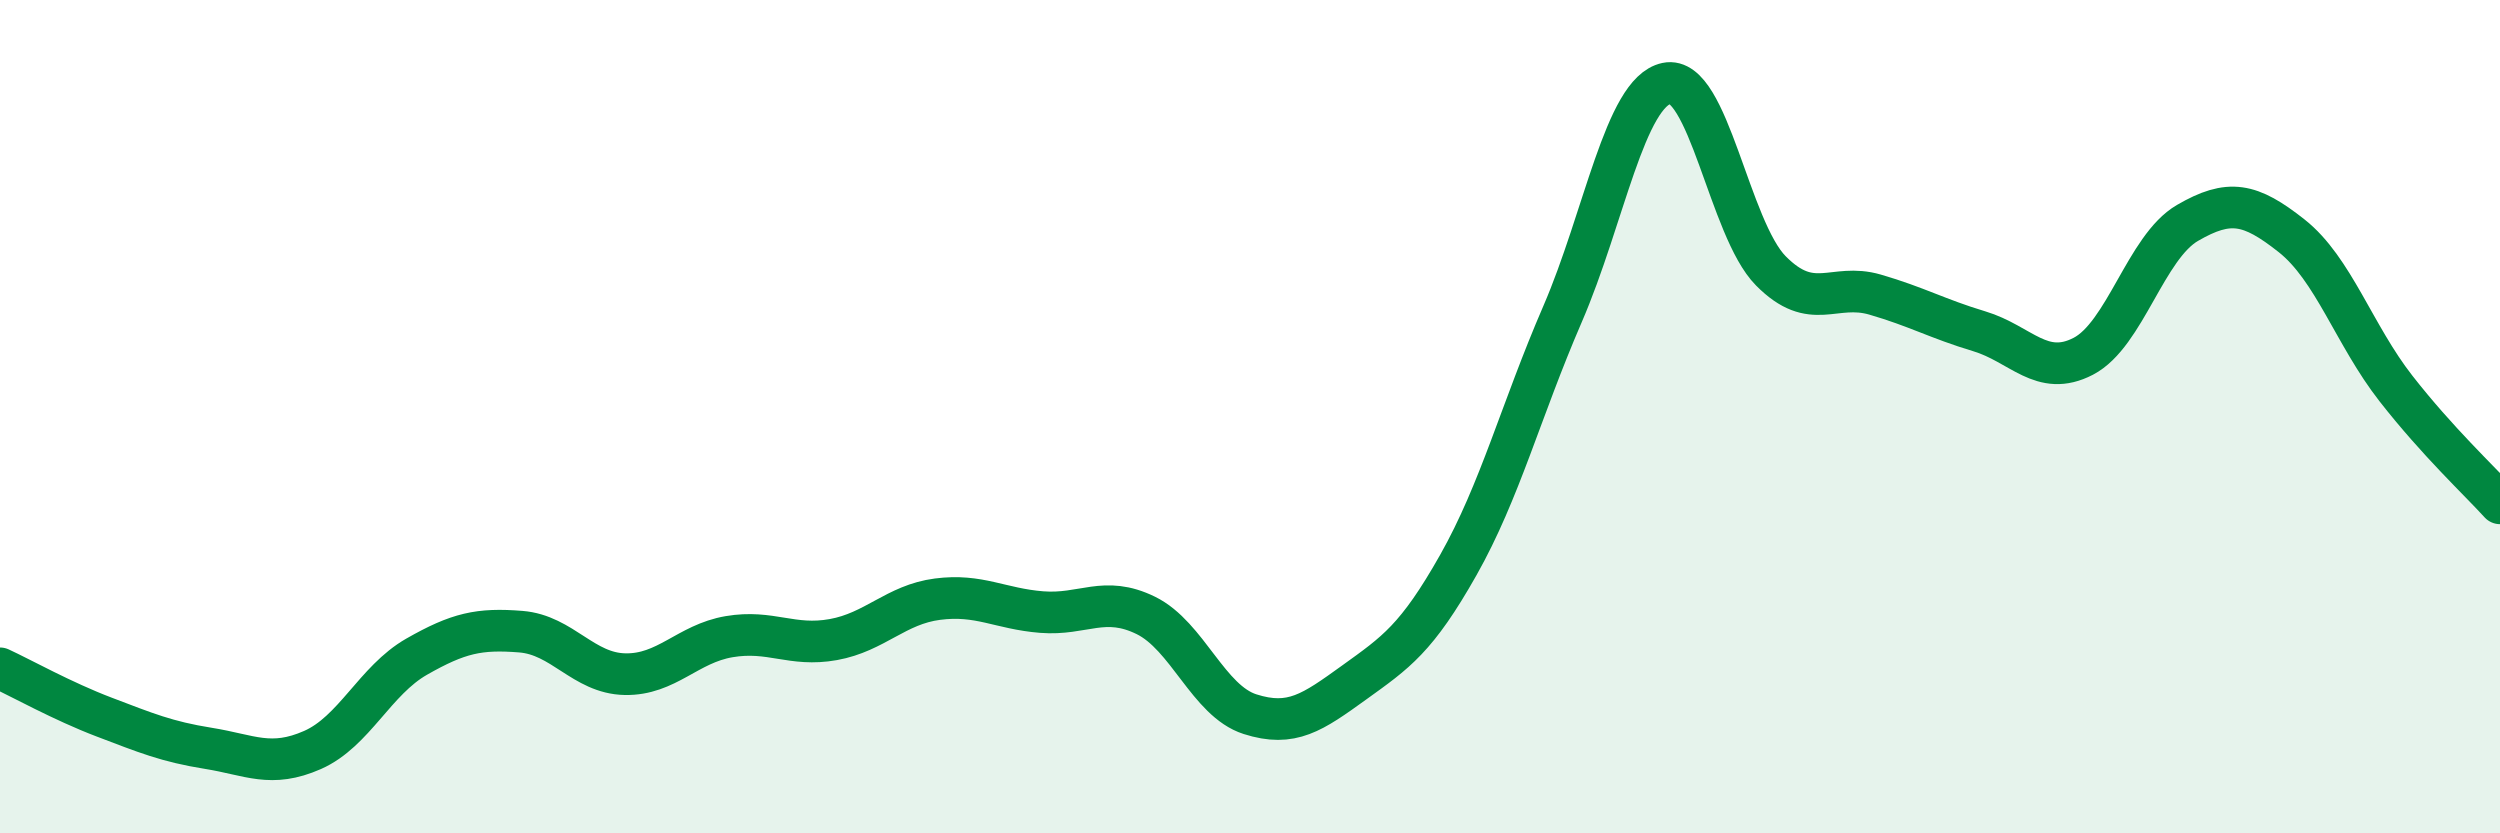
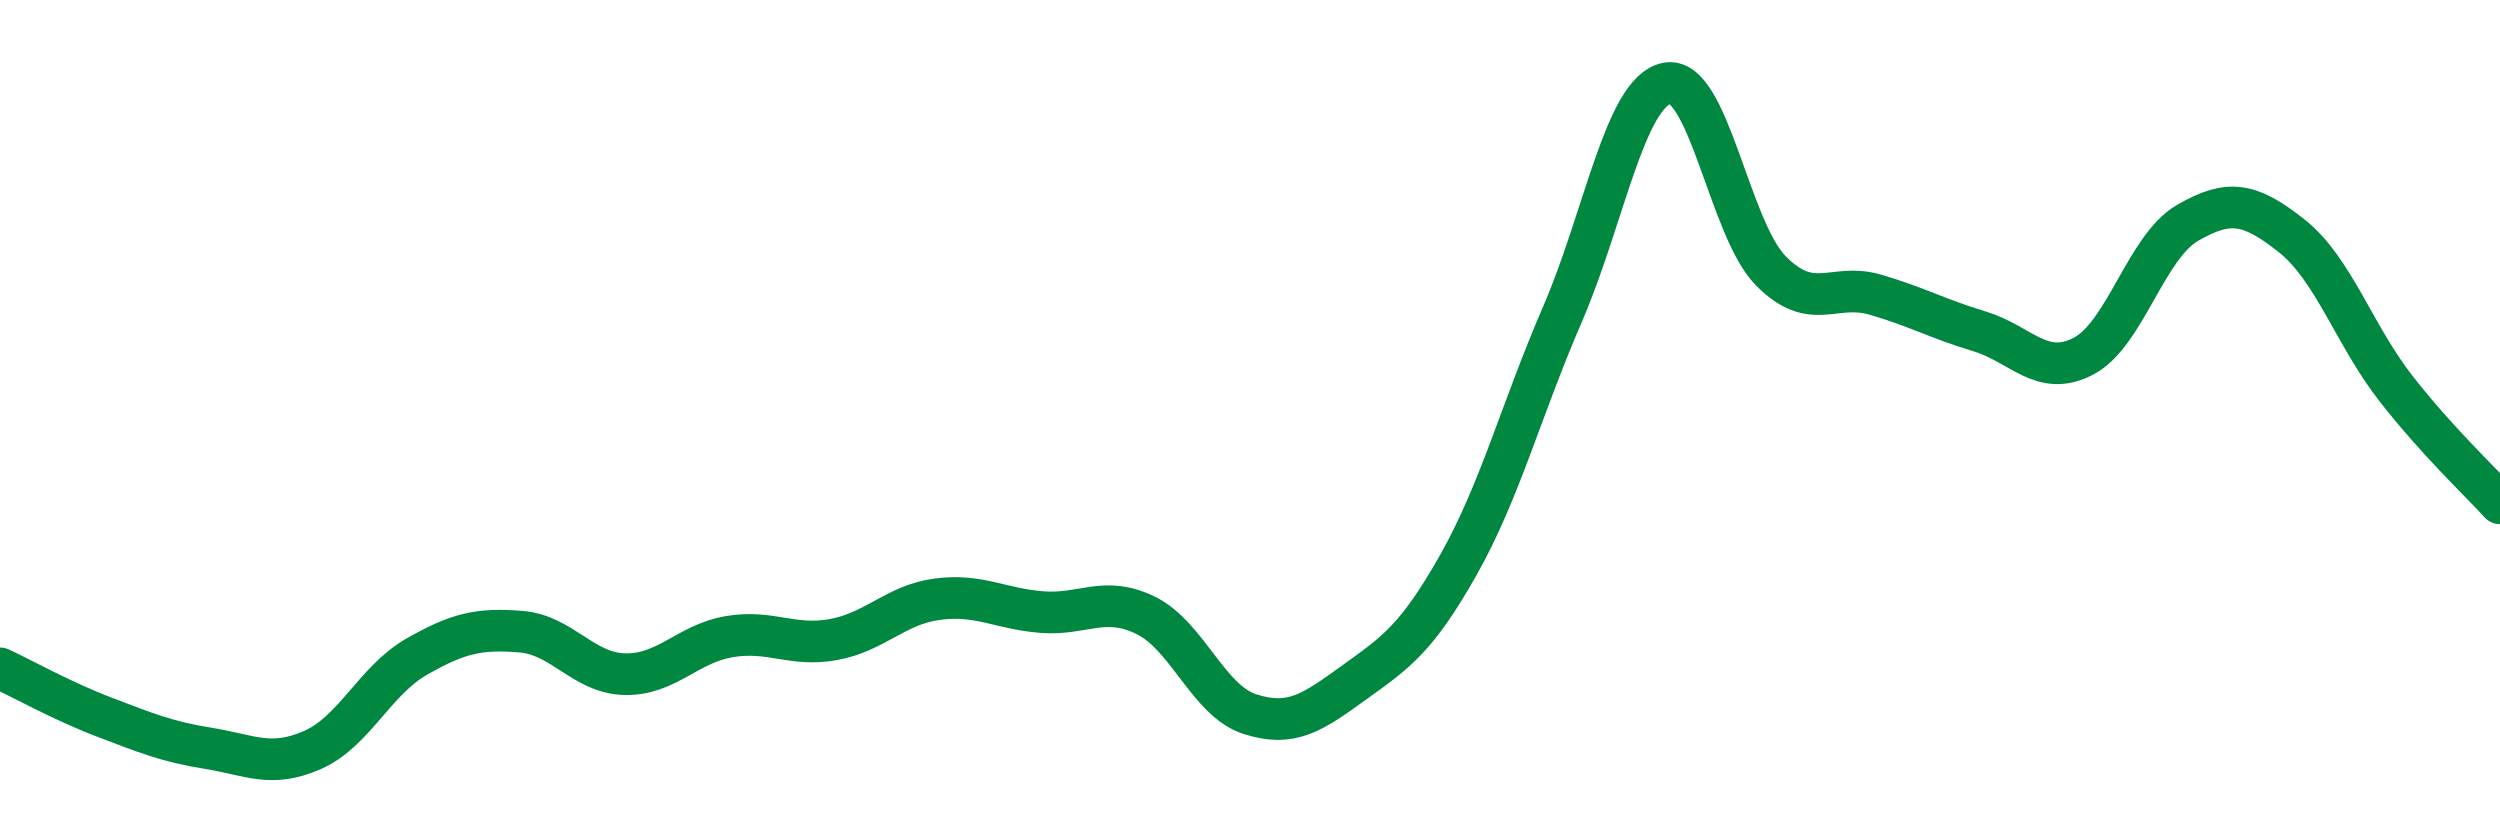
<svg xmlns="http://www.w3.org/2000/svg" width="60" height="20" viewBox="0 0 60 20">
-   <path d="M 0,16.04 C 0.5,16.27 1.5,16.83 2.5,17.21 C 3.5,17.59 4,17.8 5,17.96 C 6,18.12 6.5,18.44 7.5,18 C 8.5,17.56 9,16.33 10,15.76 C 11,15.19 11.5,15.08 12.5,15.16 C 13.5,15.24 14,16.16 15,16.18 C 16,16.2 16.5,15.45 17.5,15.28 C 18.5,15.11 19,15.53 20,15.35 C 21,15.17 21.5,14.51 22.5,14.38 C 23.5,14.25 24,14.61 25,14.69 C 26,14.77 26.5,14.28 27.5,14.77 C 28.5,15.26 29,16.82 30,17.14 C 31,17.46 31.5,17.1 32.5,16.38 C 33.5,15.66 34,15.33 35,13.56 C 36,11.79 36.5,9.85 37.5,7.54 C 38.5,5.23 39,2.21 40,2 C 41,1.79 41.5,5.49 42.5,6.5 C 43.5,7.51 44,6.78 45,7.07 C 46,7.36 46.5,7.65 47.5,7.95 C 48.5,8.25 49,9.07 50,8.55 C 51,8.03 51.5,5.93 52.5,5.35 C 53.5,4.77 54,4.87 55,5.66 C 56,6.45 56.5,8.04 57.5,9.32 C 58.5,10.6 59.5,11.53 60,12.08L60 20L0 20Z" fill="#008740" opacity="0.1" stroke-linecap="round" stroke-linejoin="round" />
  <path d="M 0,16.04 C 0.5,16.27 1.5,16.83 2.5,17.21 C 3.5,17.59 4,17.8 5,17.96 C 6,18.12 6.5,18.44 7.5,18 C 8.5,17.56 9,16.33 10,15.76 C 11,15.19 11.5,15.08 12.5,15.16 C 13.5,15.24 14,16.16 15,16.18 C 16,16.2 16.5,15.45 17.5,15.28 C 18.5,15.11 19,15.53 20,15.35 C 21,15.17 21.5,14.51 22.5,14.38 C 23.5,14.25 24,14.61 25,14.69 C 26,14.77 26.5,14.28 27.5,14.77 C 28.5,15.26 29,16.82 30,17.14 C 31,17.46 31.5,17.1 32.5,16.38 C 33.5,15.66 34,15.33 35,13.56 C 36,11.79 36.5,9.85 37.5,7.54 C 38.5,5.23 39,2.21 40,2 C 41,1.79 41.5,5.49 42.5,6.5 C 43.5,7.51 44,6.78 45,7.07 C 46,7.36 46.5,7.65 47.5,7.95 C 48.5,8.25 49,9.07 50,8.55 C 51,8.03 51.5,5.93 52.5,5.35 C 53.5,4.77 54,4.87 55,5.66 C 56,6.45 56.5,8.04 57.5,9.32 C 58.5,10.6 59.5,11.53 60,12.08" stroke="#008740" stroke-width="1" fill="none" stroke-linecap="round" stroke-linejoin="round" />
</svg>